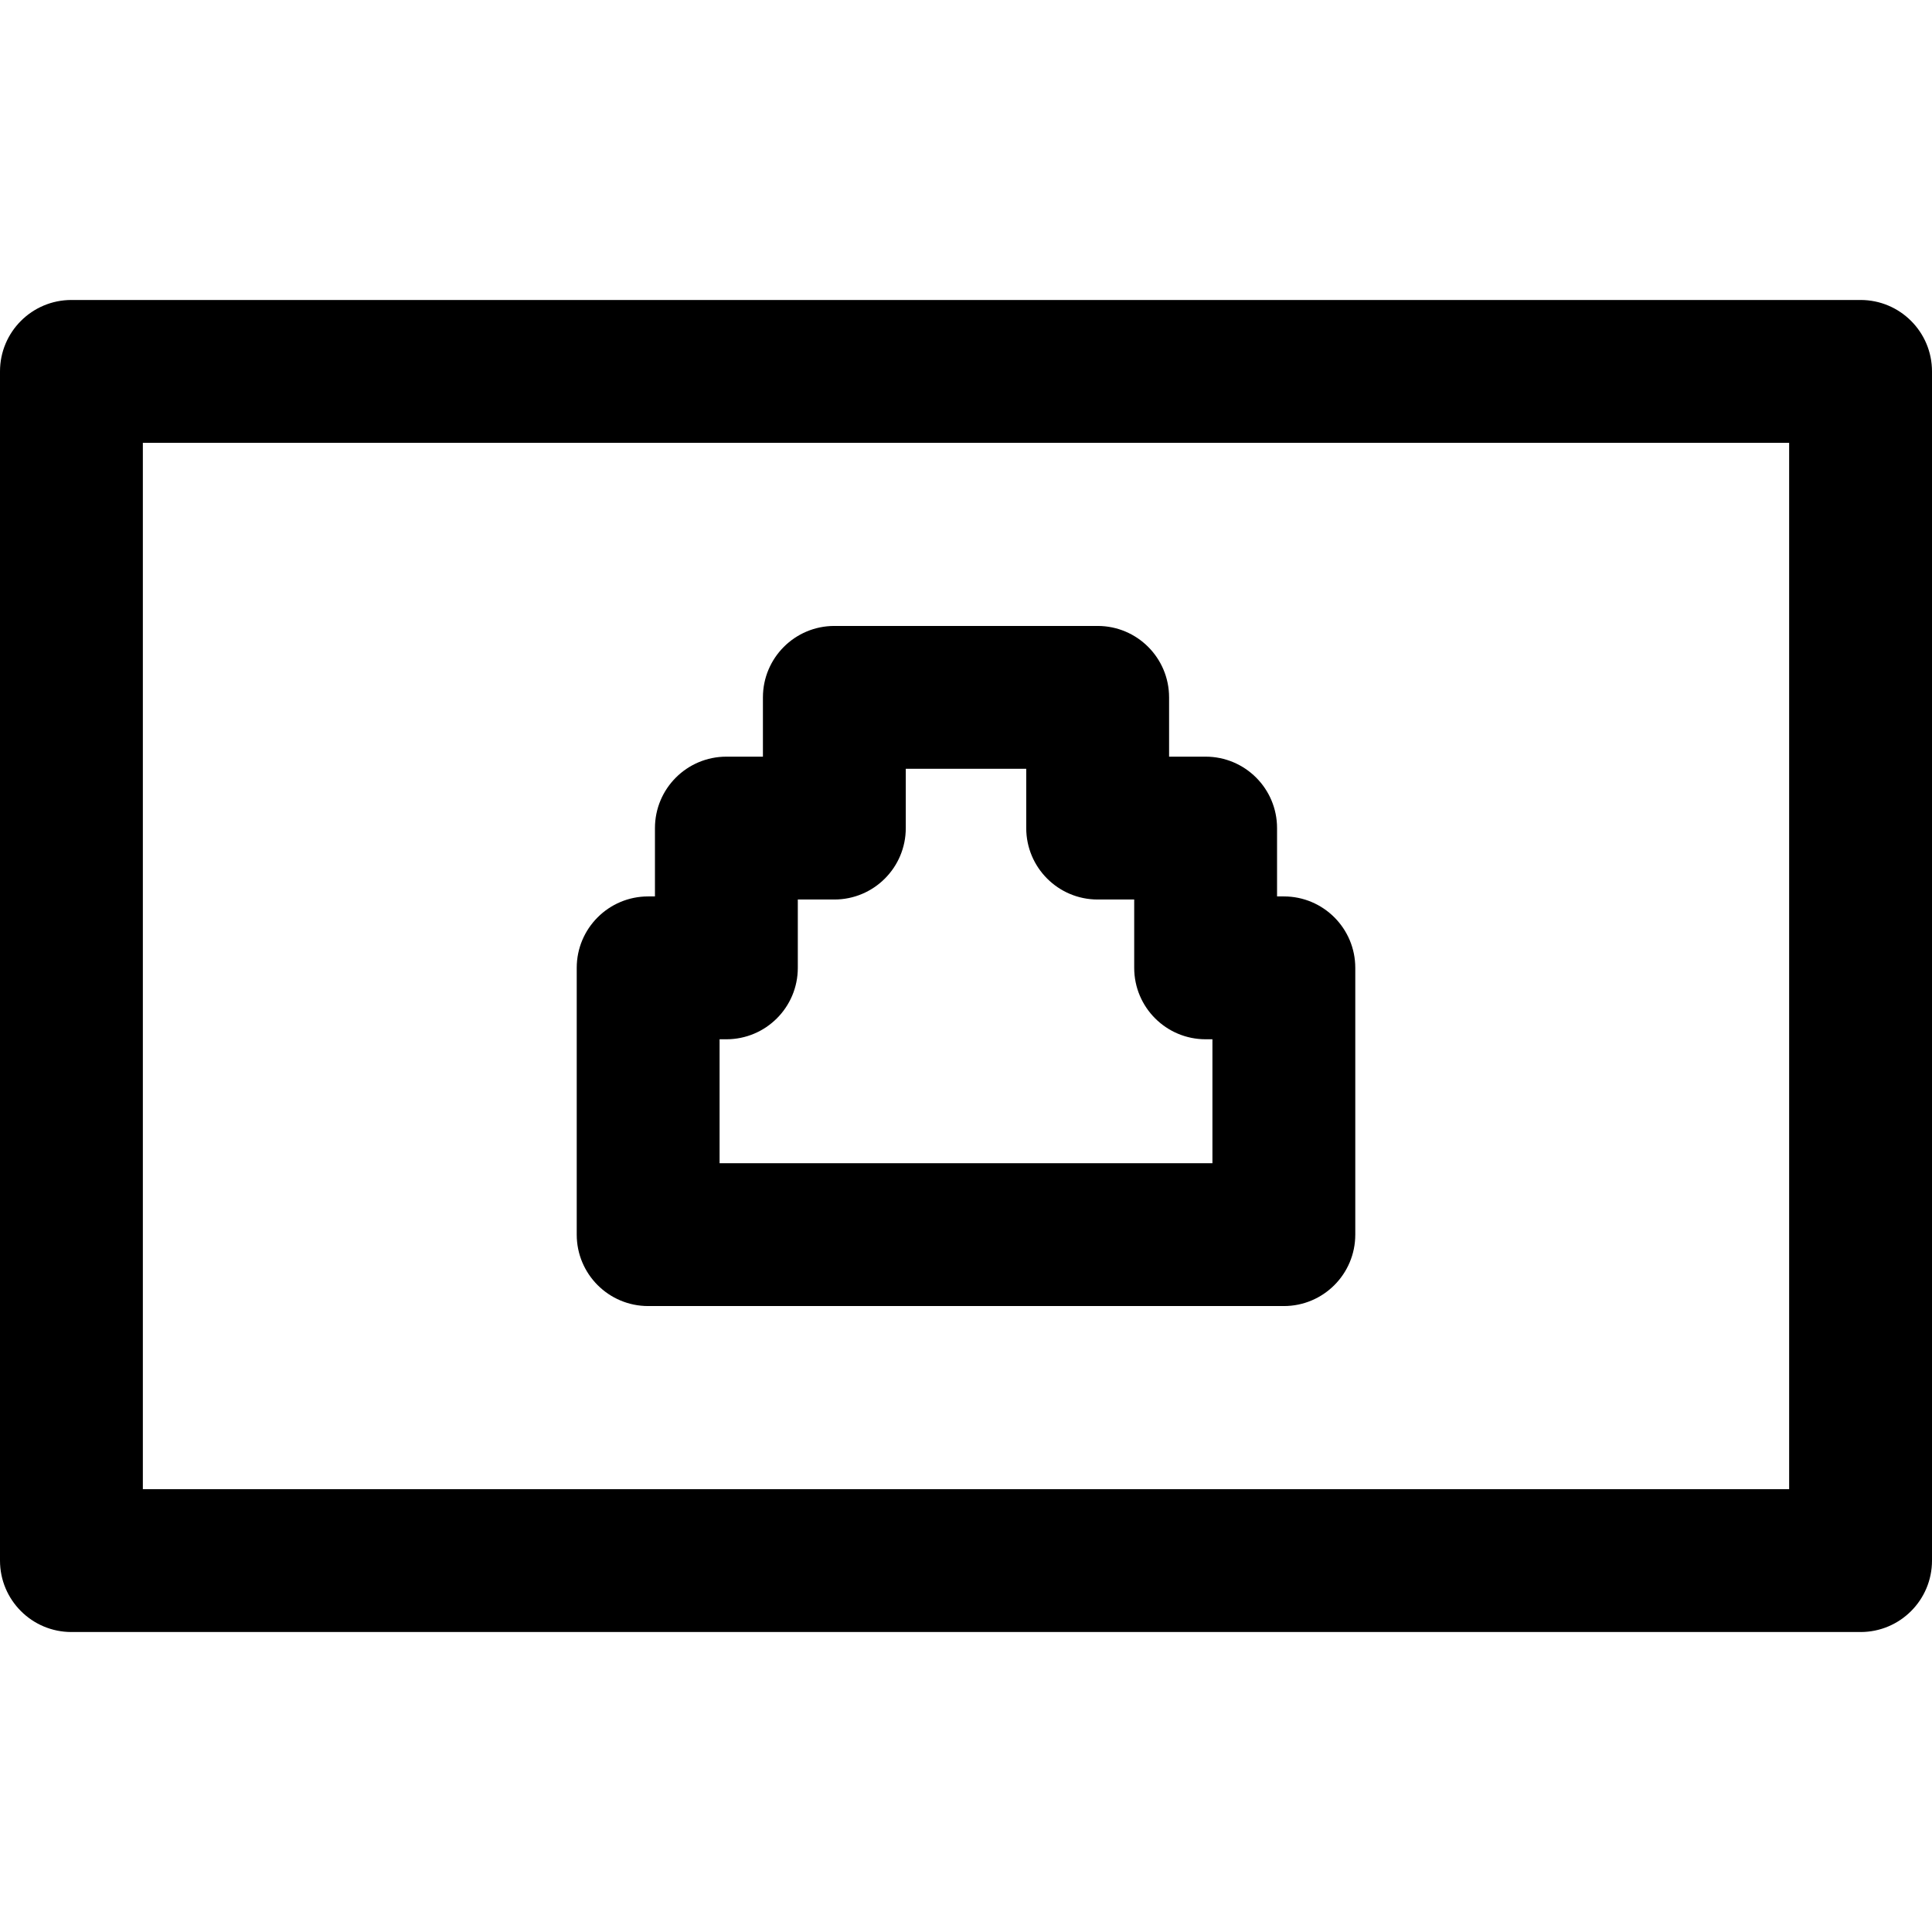
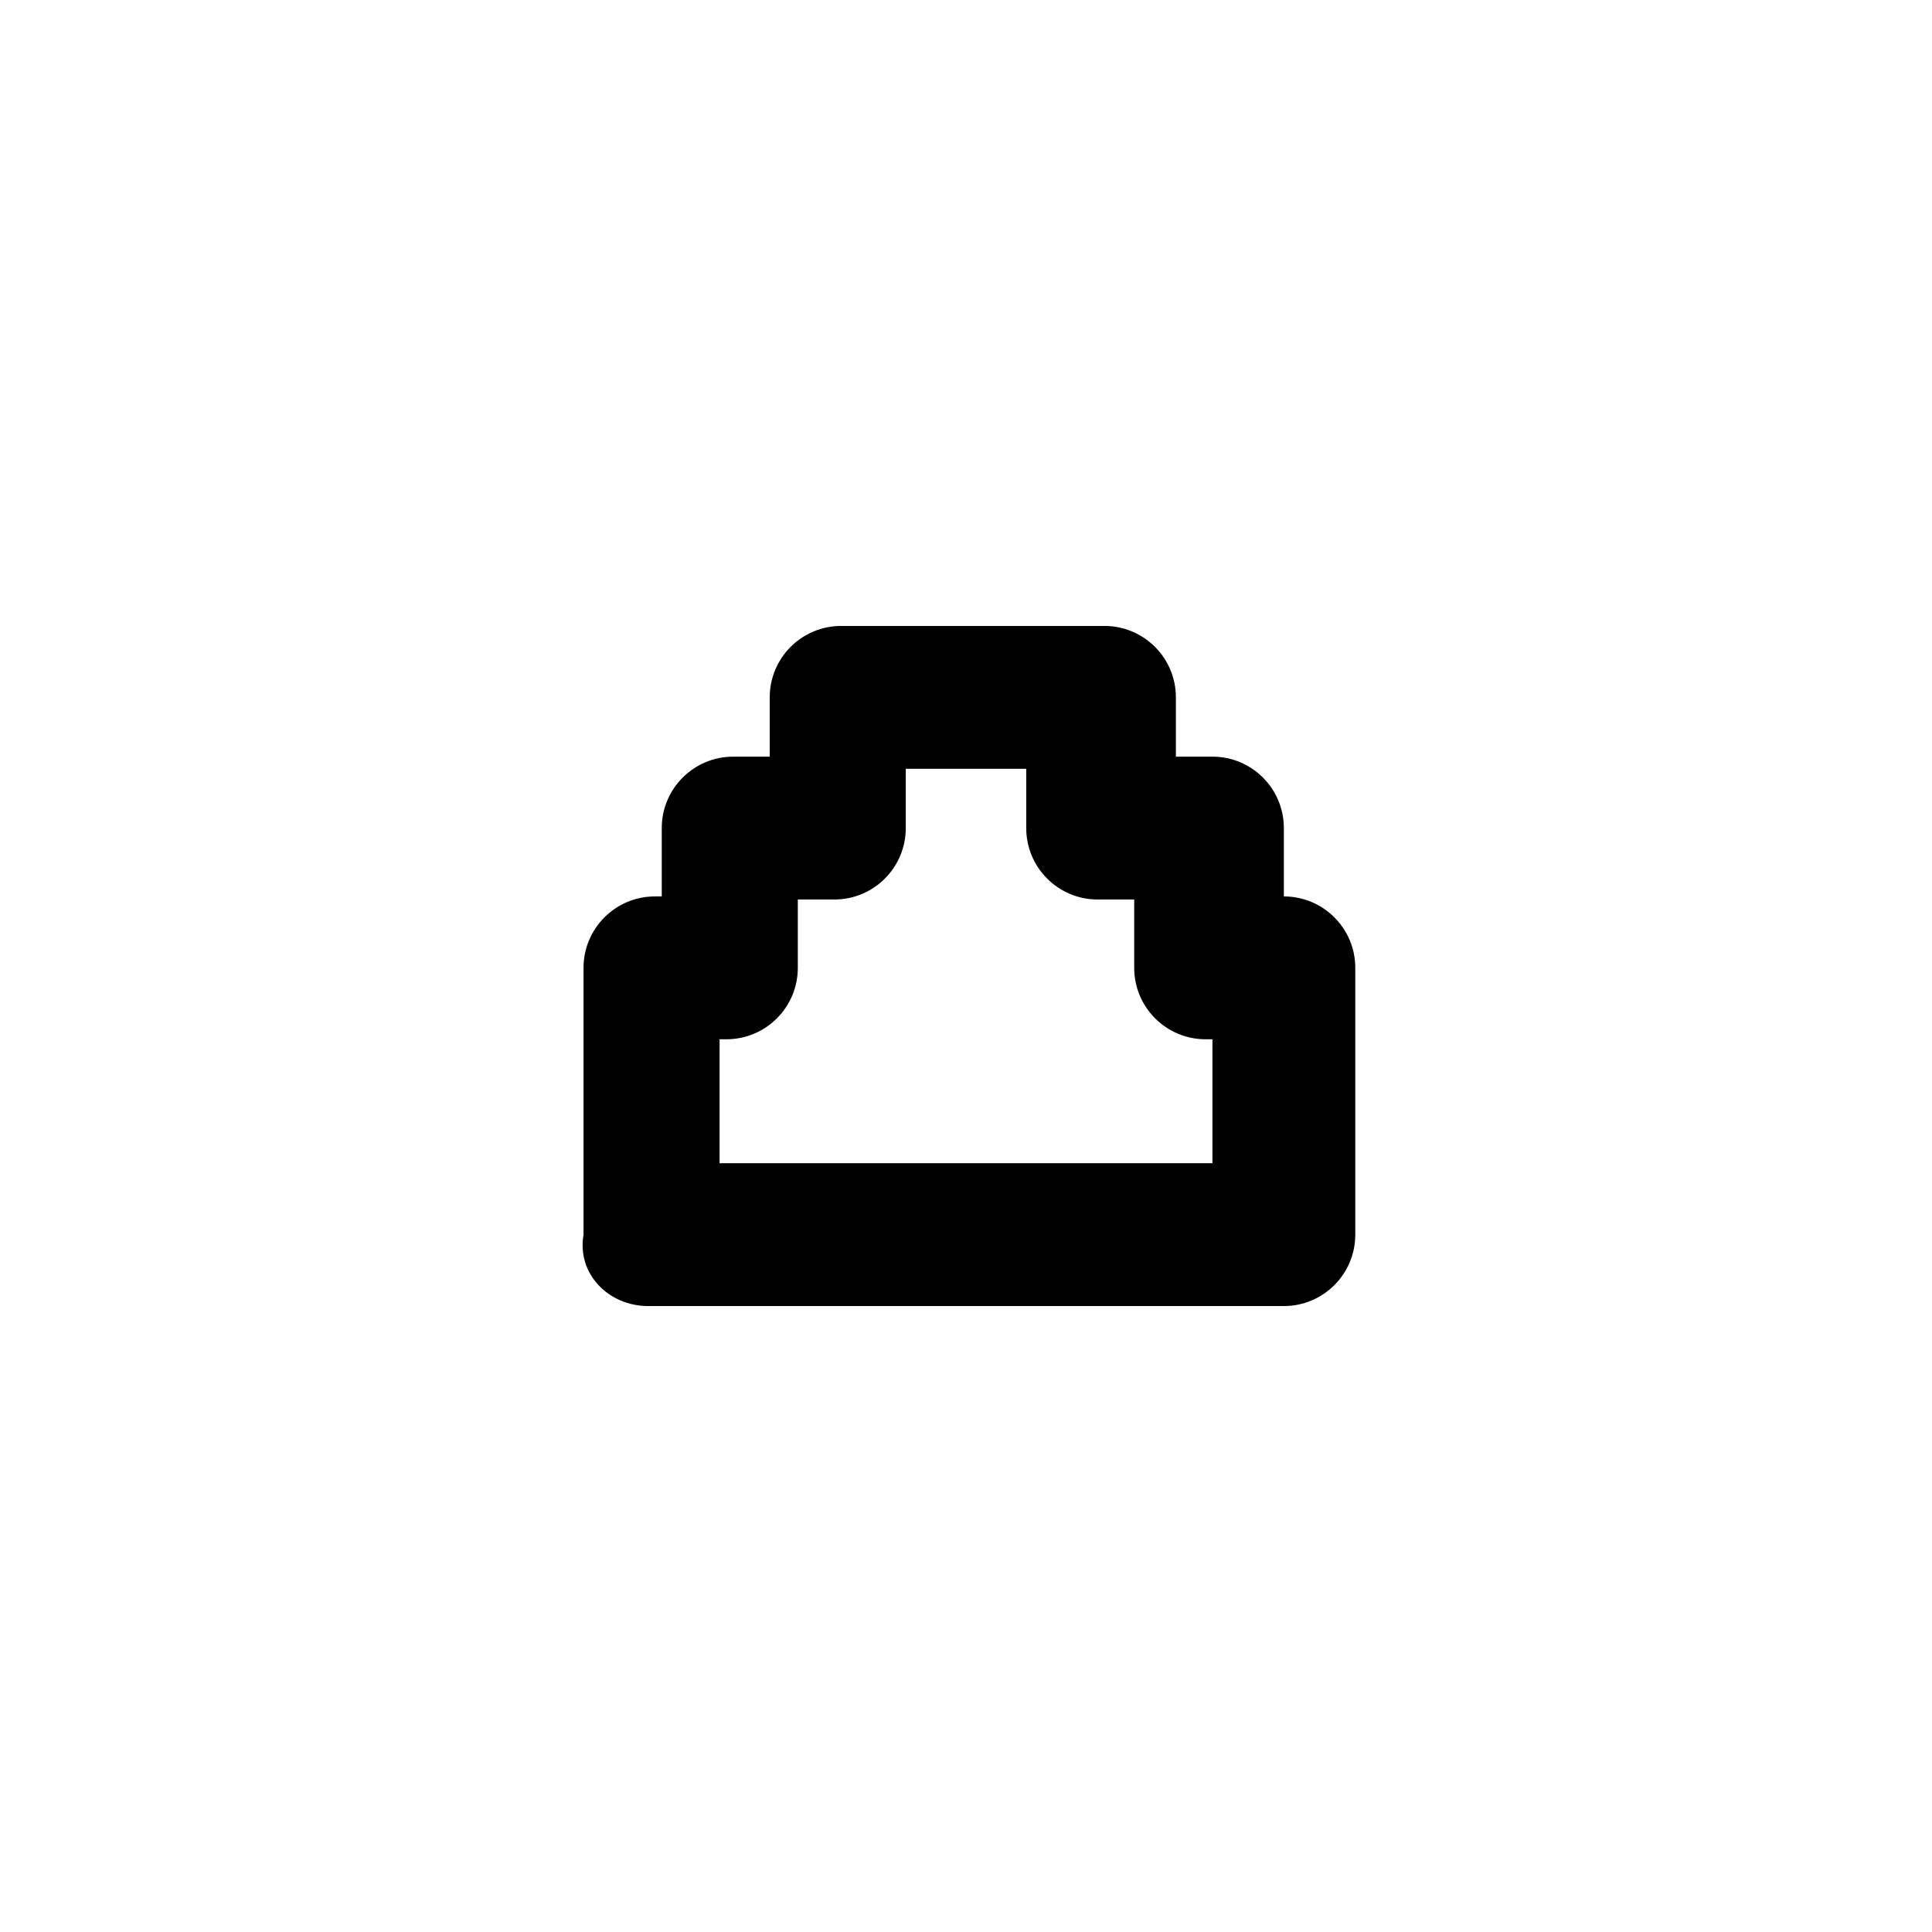
<svg xmlns="http://www.w3.org/2000/svg" fill="#000000" height="800px" width="800px" version="1.1" id="Capa_1" viewBox="0 0 270.487 270.487" xml:space="preserve">
  <g>
-     <path d="M90.744,182.852h89c5.523,0,10-4.477,10-10v-37.35c0-5.523-4.477-10-10-10h-0.952v-9.567c0-5.523-4.477-10-10-10h-5.116   v-8.3c0-5.523-4.477-10-10-10h-36.864c-5.523,0-10,4.477-10,10v8.3h-5.116c-5.523,0-10,4.477-10,10v9.567h-0.952   c-5.523,0-10,4.477-10,10v37.35C80.744,178.375,85.221,182.852,90.744,182.852z M100.744,145.502h0.952c5.523,0,10-4.477,10-10   v-9.567h5.116c5.523,0,10-4.477,10-10v-8.3h16.864v8.3c0,5.523,4.477,10,10,10h5.116v9.567c0,5.523,4.477,10,10,10h0.952v17.35h-69   V145.502z" />
-     <path d="M260.487,41.998H10c-5.523,0-10,4.477-10,10v166.491c0,5.523,4.477,10,10,10h250.487c5.523,0,10-4.477,10-10V51.998   C270.487,46.475,266.01,41.998,260.487,41.998z M250.487,208.489H20V61.998h230.487V208.489z" />
+     <path d="M90.744,182.852h89c5.523,0,10-4.477,10-10v-37.35c0-5.523-4.477-10-10-10v-9.567c0-5.523-4.477-10-10-10h-5.116   v-8.3c0-5.523-4.477-10-10-10h-36.864c-5.523,0-10,4.477-10,10v8.3h-5.116c-5.523,0-10,4.477-10,10v9.567h-0.952   c-5.523,0-10,4.477-10,10v37.35C80.744,178.375,85.221,182.852,90.744,182.852z M100.744,145.502h0.952c5.523,0,10-4.477,10-10   v-9.567h5.116c5.523,0,10-4.477,10-10v-8.3h16.864v8.3c0,5.523,4.477,10,10,10h5.116v9.567c0,5.523,4.477,10,10,10h0.952v17.35h-69   V145.502z" />
  </g>
</svg>